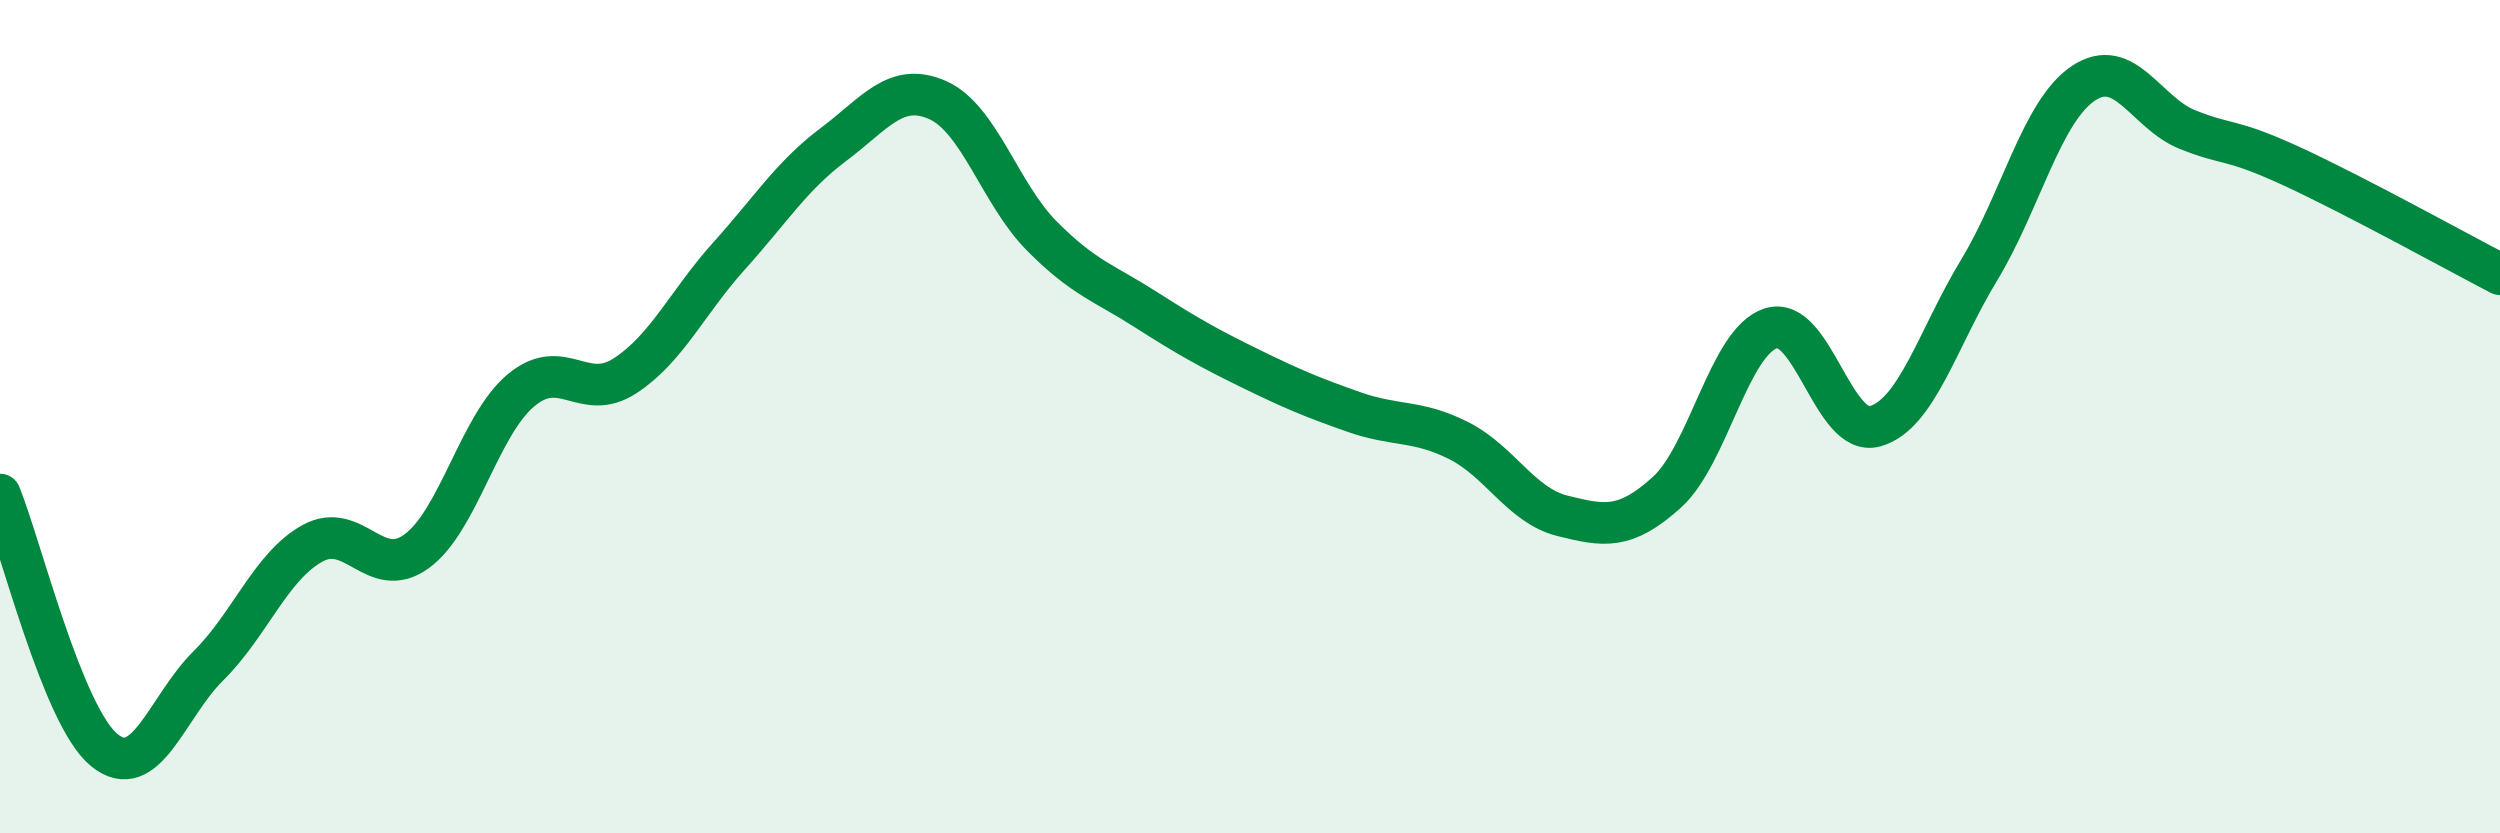
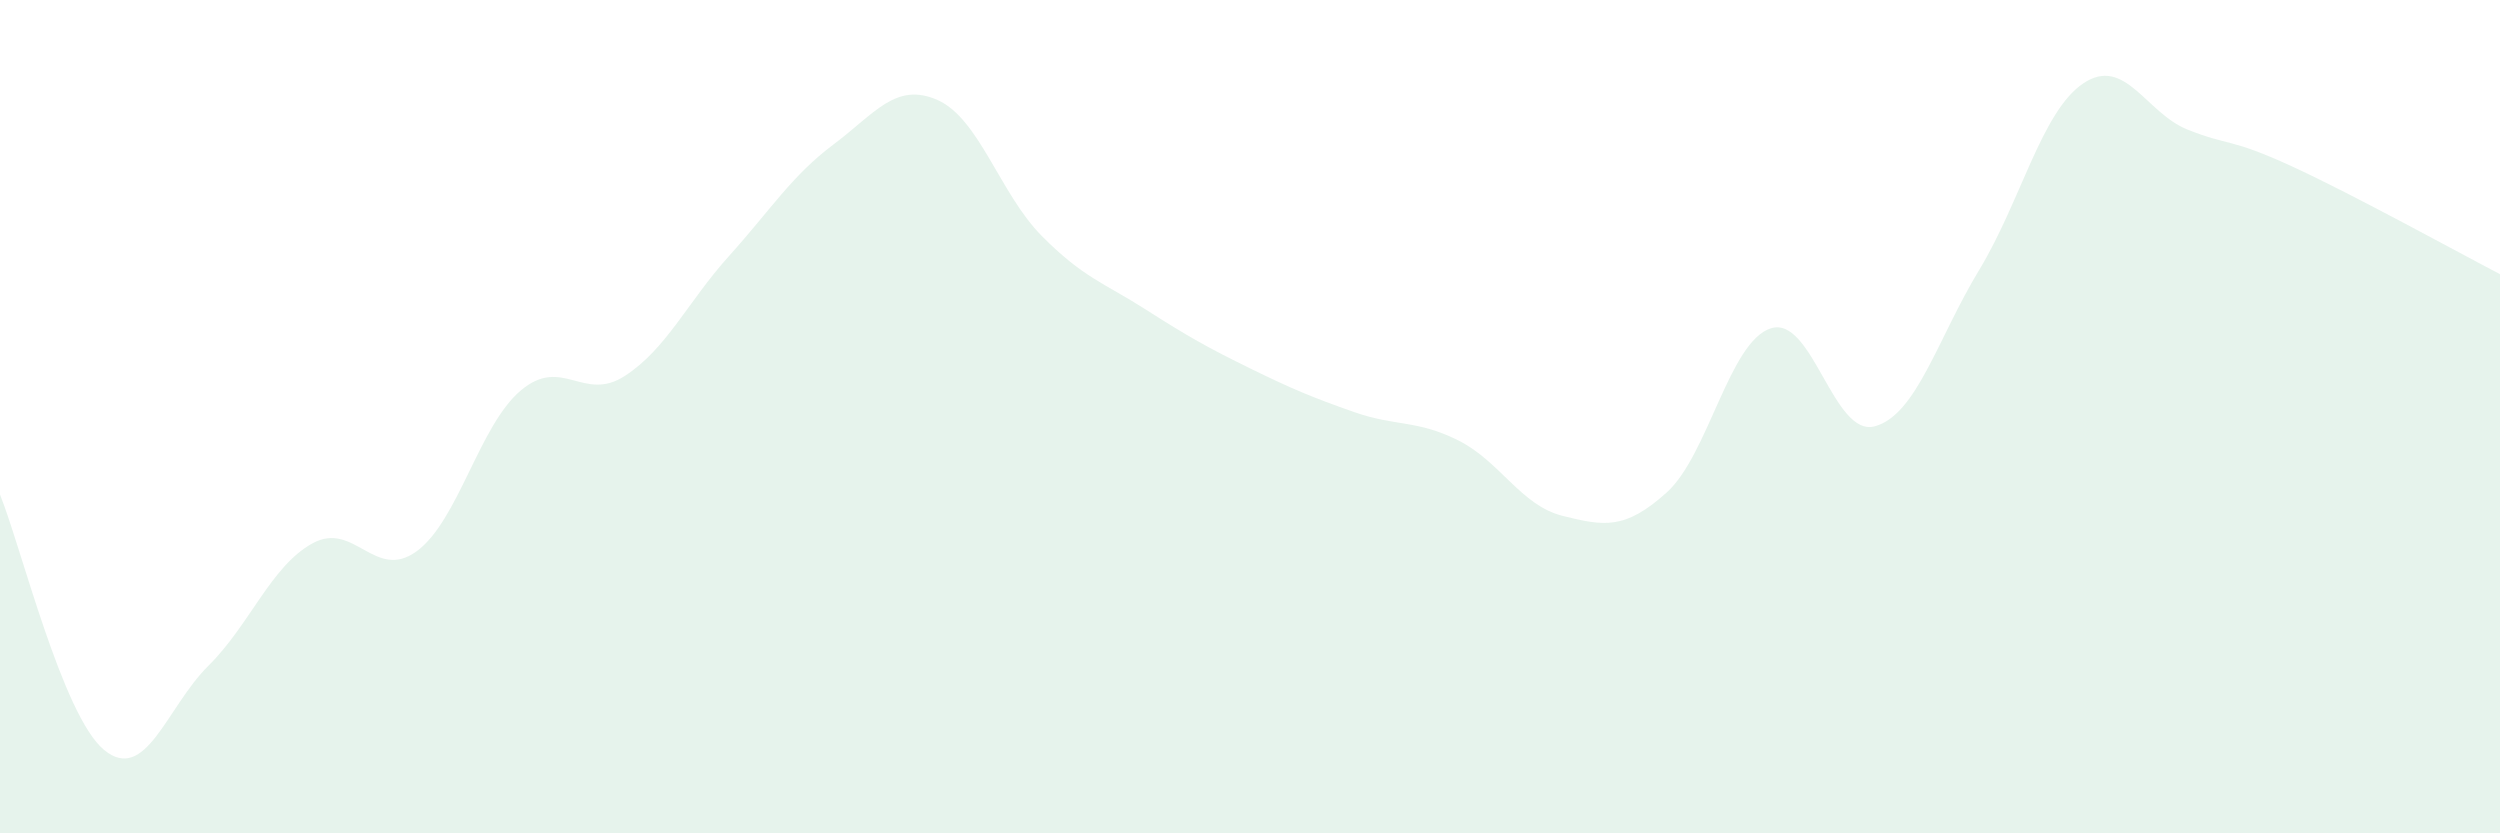
<svg xmlns="http://www.w3.org/2000/svg" width="60" height="20" viewBox="0 0 60 20">
  <path d="M 0,11.87 C 0.5,13.1 1.5,17.18 2.5,18 C 3.5,18.82 4,16.97 5,15.98 C 6,14.99 6.5,13.59 7.5,13.04 C 8.5,12.49 9,13.96 10,13.23 C 11,12.5 11.5,10.21 12.5,9.37 C 13.5,8.53 14,9.67 15,9.02 C 16,8.37 16.5,7.25 17.5,6.14 C 18.5,5.03 19,4.22 20,3.47 C 21,2.72 21.5,1.96 22.5,2.4 C 23.5,2.84 24,4.65 25,5.66 C 26,6.67 26.5,6.79 27.5,7.43 C 28.5,8.07 29,8.35 30,8.84 C 31,9.33 31.5,9.54 32.5,9.89 C 33.5,10.24 34,10.07 35,10.57 C 36,11.07 36.5,12.13 37.5,12.38 C 38.5,12.63 39,12.72 40,11.82 C 41,10.92 41.5,8.2 42.5,7.88 C 43.5,7.56 44,10.51 45,10.23 C 46,9.95 46.5,8.13 47.5,6.48 C 48.5,4.83 49,2.67 50,2 C 51,1.33 51.5,2.71 52.5,3.11 C 53.5,3.51 53.5,3.3 55,3.99 C 56.5,4.68 59,6.06 60,6.58L60 20L0 20Z" fill="#008740" opacity="0.1" stroke-linecap="round" stroke-linejoin="round" />
-   <path d="M 0,11.87 C 0.5,13.1 1.5,17.18 2.5,18 C 3.5,18.82 4,16.97 5,15.98 C 6,14.99 6.5,13.59 7.5,13.04 C 8.5,12.49 9,13.96 10,13.23 C 11,12.5 11.5,10.21 12.5,9.37 C 13.5,8.53 14,9.67 15,9.02 C 16,8.37 16.5,7.25 17.5,6.14 C 18.5,5.03 19,4.22 20,3.47 C 21,2.72 21.5,1.96 22.5,2.4 C 23.5,2.84 24,4.65 25,5.66 C 26,6.67 26.5,6.79 27.5,7.43 C 28.5,8.07 29,8.35 30,8.84 C 31,9.33 31.5,9.54 32.5,9.89 C 33.5,10.24 34,10.07 35,10.57 C 36,11.07 36.5,12.13 37.5,12.38 C 38.5,12.63 39,12.72 40,11.82 C 41,10.92 41.5,8.2 42.5,7.88 C 43.5,7.56 44,10.51 45,10.23 C 46,9.95 46.5,8.13 47.5,6.48 C 48.5,4.83 49,2.67 50,2 C 51,1.33 51.5,2.71 52.5,3.11 C 53.5,3.51 53.5,3.3 55,3.99 C 56.5,4.68 59,6.06 60,6.58" stroke="#008740" stroke-width="1" fill="none" stroke-linecap="round" stroke-linejoin="round" />
</svg>